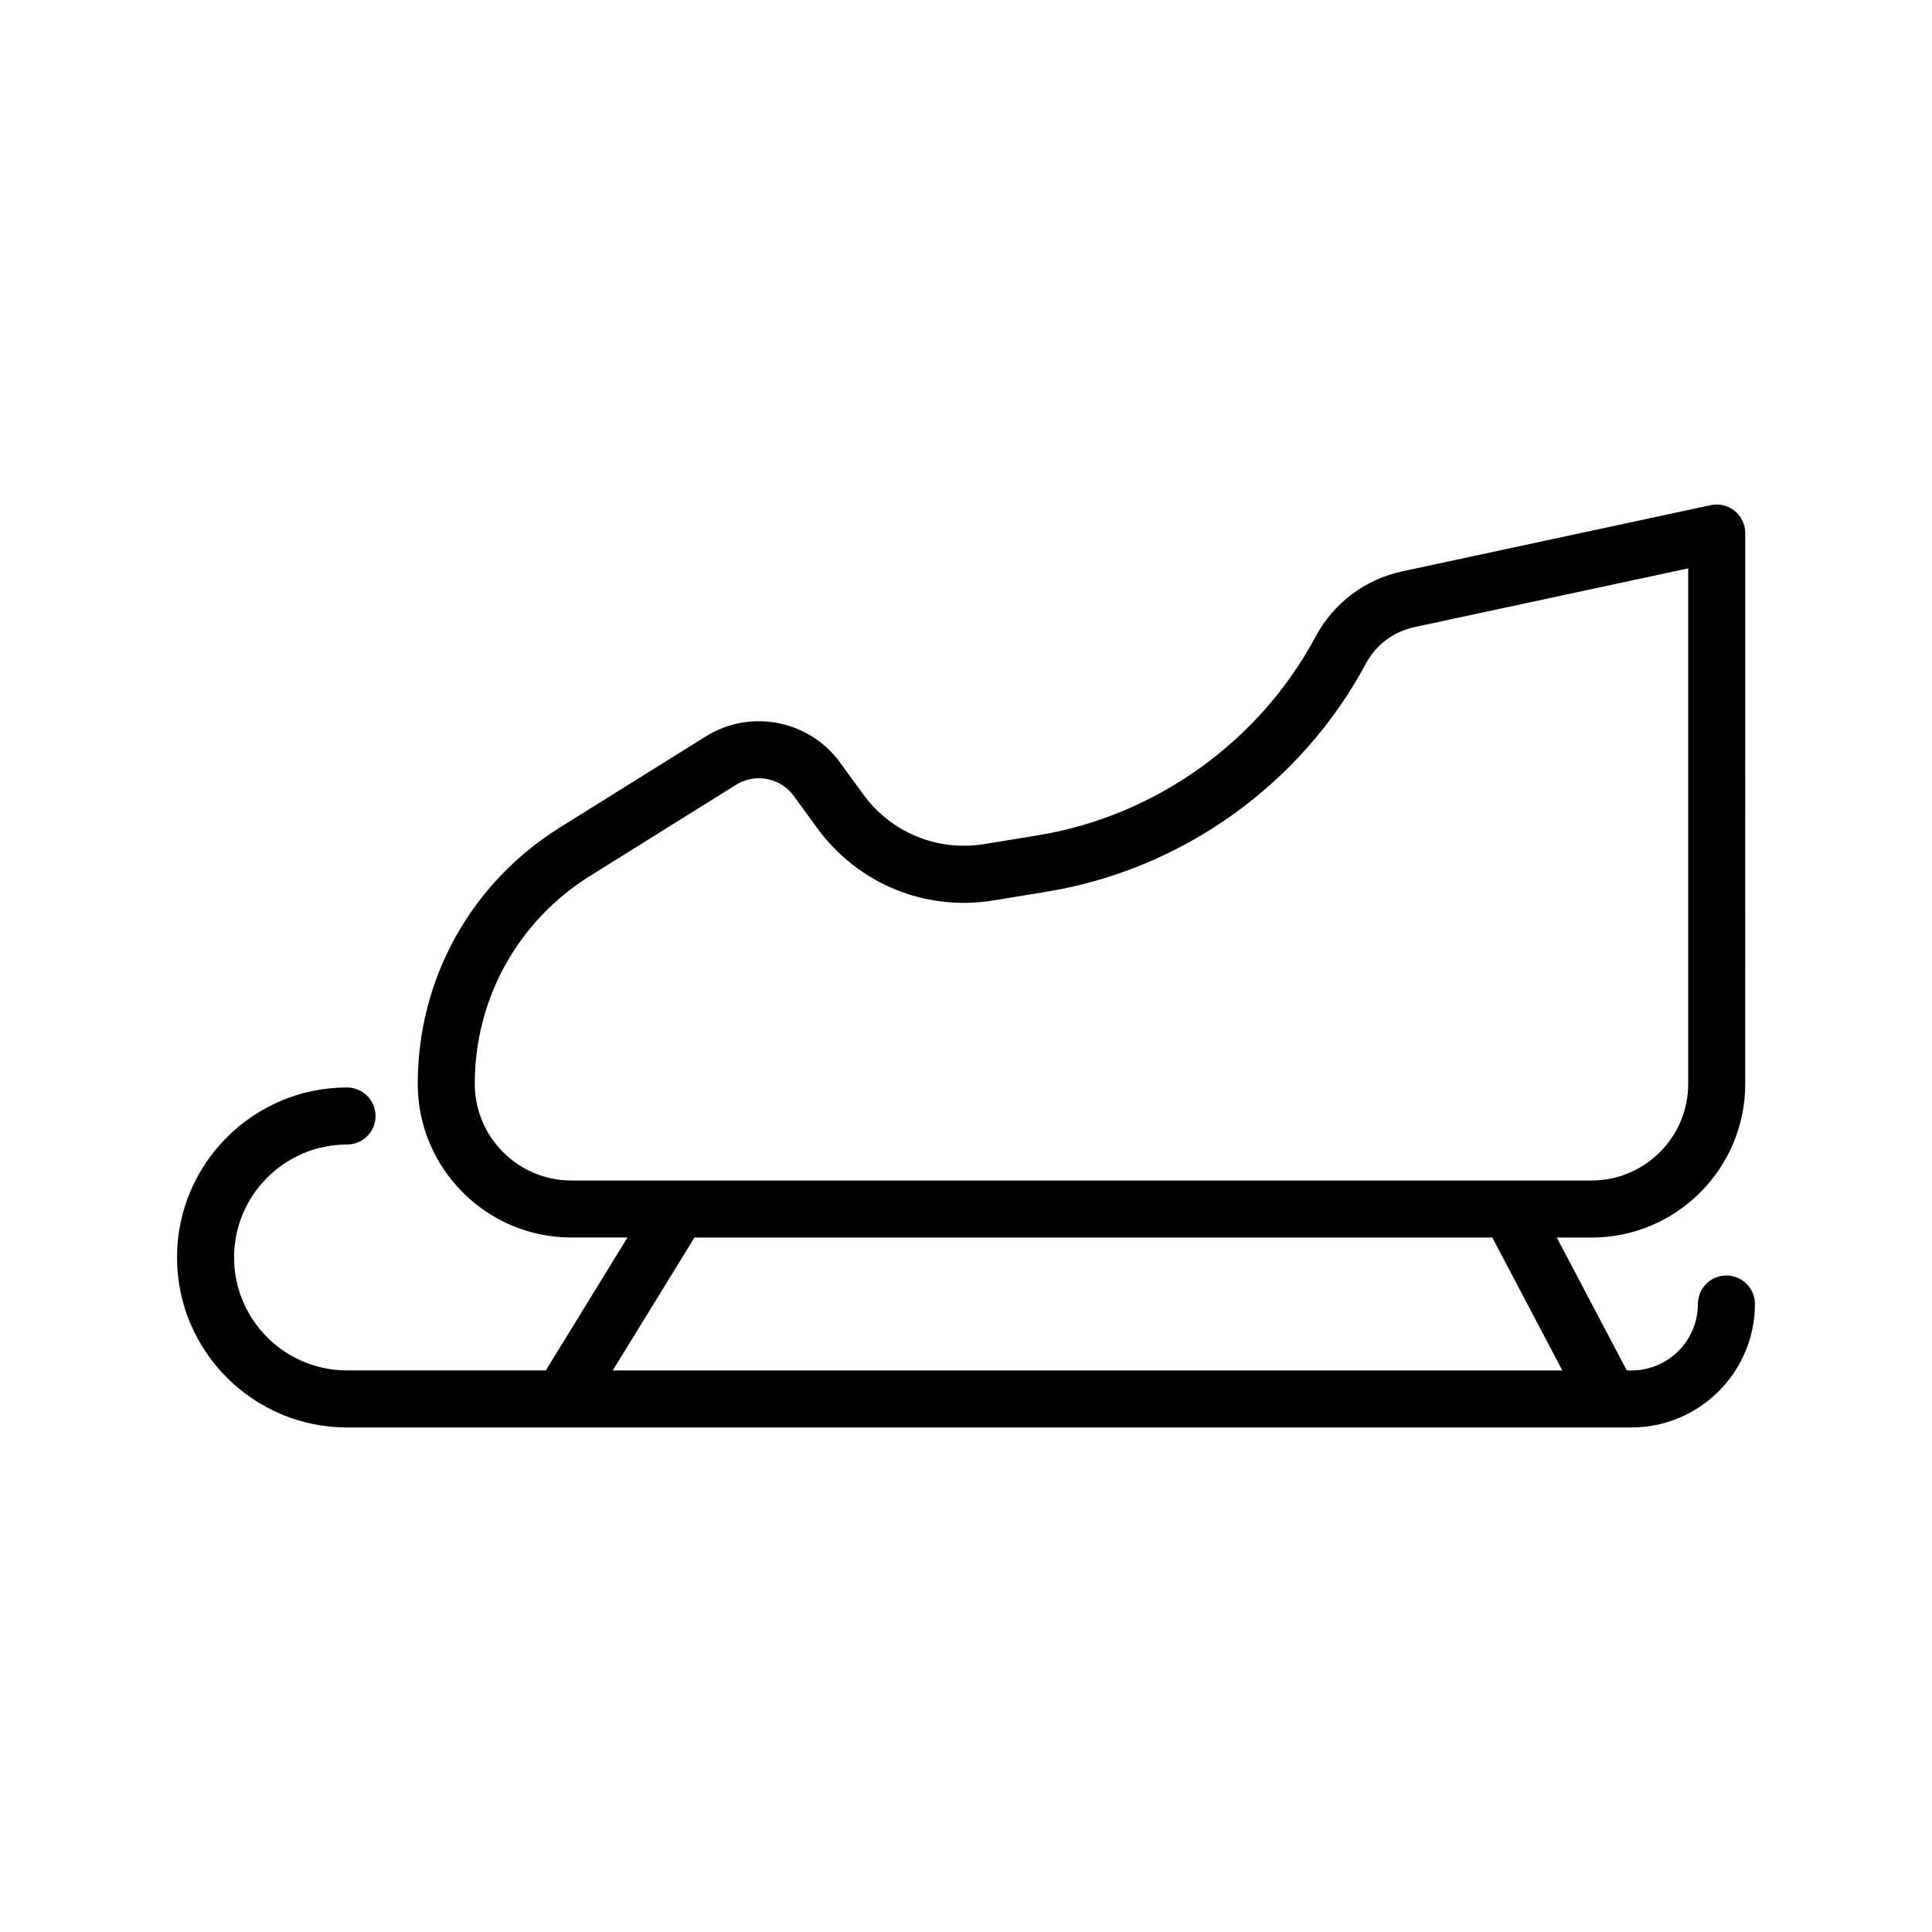
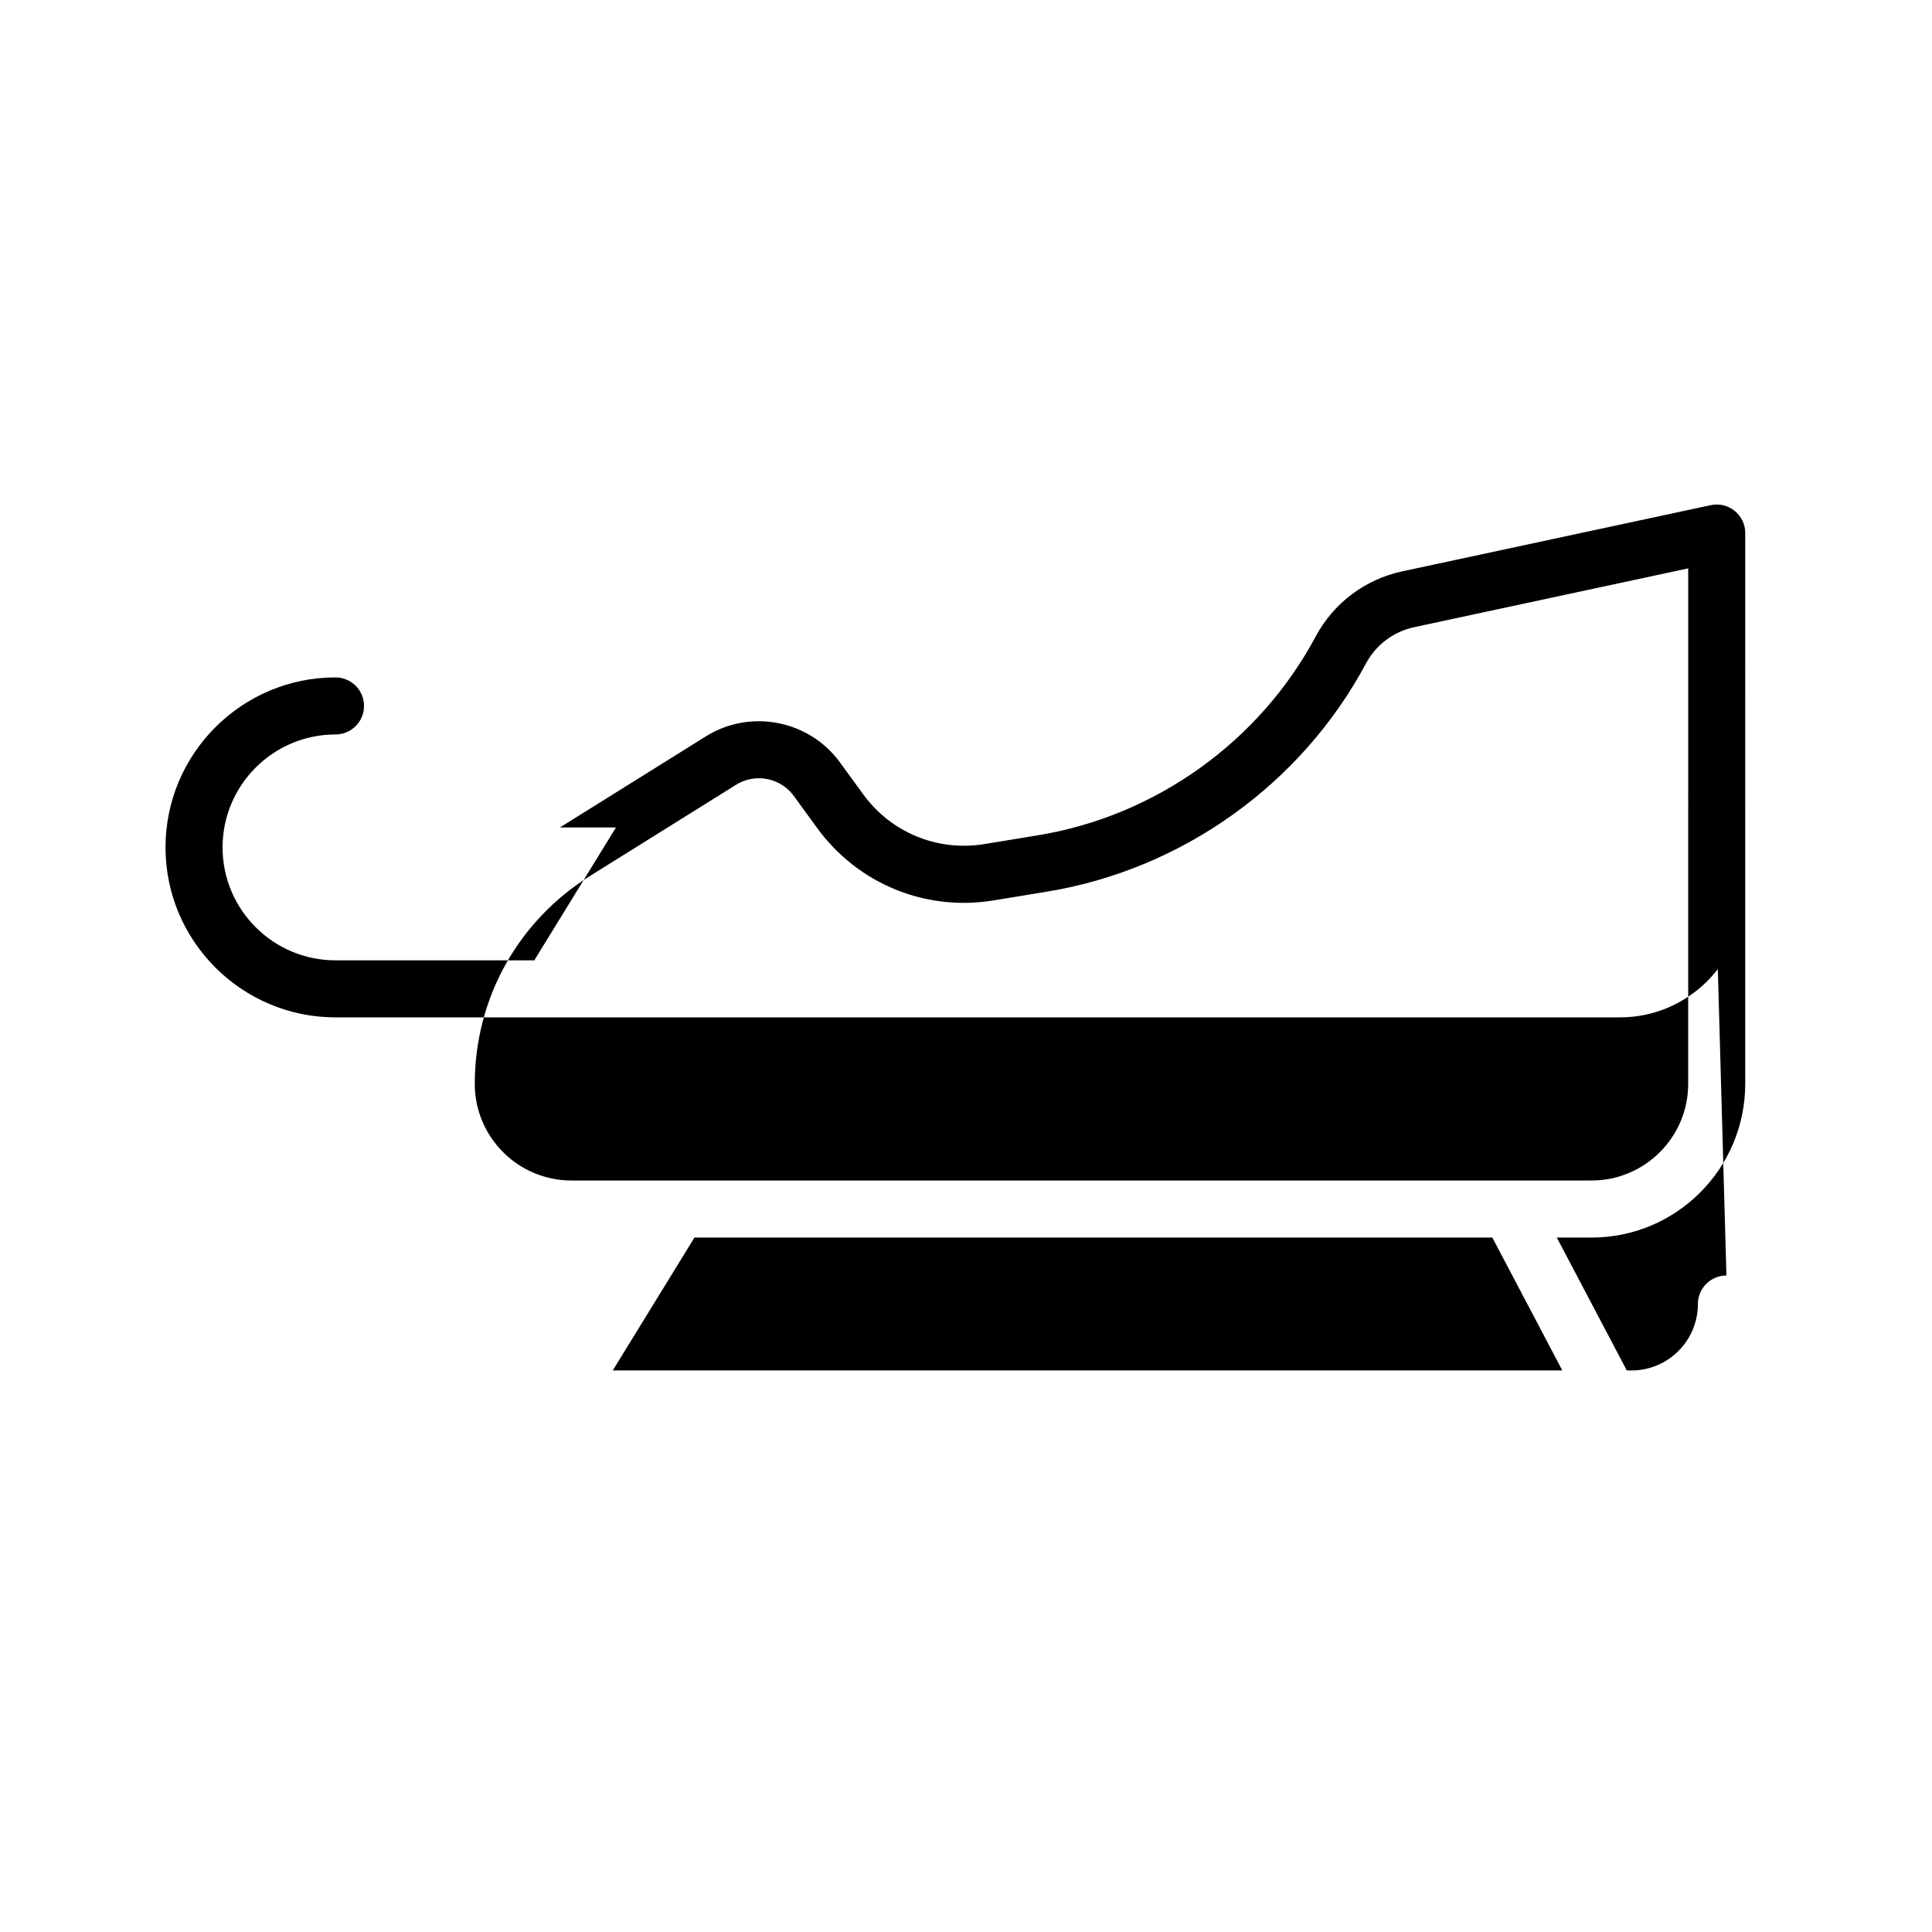
<svg xmlns="http://www.w3.org/2000/svg" fill="#000000" width="800px" height="800px" version="1.1" viewBox="144 144 512 512">
-   <path d="m601.52 482.02c-4.172 0-7.559 3.379-7.559 7.559 0 9.707-7.894 17.609-17.602 17.609l-1.242-0.004-18.551-35.215h9.211c22.461 0 40.727-18.27 40.727-40.727l0.004-145.98c0-2.281-1.031-4.445-2.812-5.879-1.773-1.438-4.098-1.988-6.332-1.512l-81.77 17.547c-9.84 2.109-18.199 8.41-22.938 17.281-14.898 27.852-42.395 47.539-73.566 52.656l-14.199 2.332c-12.43 2.031-24.73-3.012-32.137-13.191l-6.172-8.469c-8.156-11.203-23.758-14.227-35.504-6.891l-38.691 24.148c-23.602 14.727-37.684 40.129-37.684 67.945 0 22.461 18.273 40.727 40.734 40.727h14.852l-21.645 35.215h-52.684c-16.504 0-29.93-13.43-29.93-29.93s13.426-29.93 29.93-29.93c4.172 0 7.559-3.379 7.559-7.559 0-4.176-3.387-7.559-7.559-7.559-24.844 0-45.047 20.207-45.047 45.047 0 24.836 20.207 45.047 45.047 45.047h334.58 0.02 0.02 5.773c18.043 0 32.719-14.68 32.719-32.723 0.004-4.156-3.379-7.543-7.551-7.543zm-331.7-50.785c0-22.566 11.43-43.176 30.57-55.121l38.691-24.148c1.863-1.164 3.949-1.719 6.019-1.719 3.547 0 7.043 1.641 9.262 4.691l6.172 8.469c10.793 14.816 28.727 22.191 46.809 19.207l14.199-2.332c35.781-5.879 67.344-28.477 84.445-60.445 2.641-4.938 7.297-8.449 12.777-9.629l72.629-15.586-0.004 136.61c0 14.125-11.488 25.613-25.613 25.613h-270.34c-14.125 0.004-25.617-11.484-25.617-25.613zm58.215 40.734h211.45l18.551 35.215h-251.65z" />
+   <path d="m601.52 482.02c-4.172 0-7.559 3.379-7.559 7.559 0 9.707-7.894 17.609-17.602 17.609l-1.242-0.004-18.551-35.215h9.211c22.461 0 40.727-18.27 40.727-40.727l0.004-145.98c0-2.281-1.031-4.445-2.812-5.879-1.773-1.438-4.098-1.988-6.332-1.512l-81.77 17.547c-9.84 2.109-18.199 8.41-22.938 17.281-14.898 27.852-42.395 47.539-73.566 52.656l-14.199 2.332c-12.43 2.031-24.73-3.012-32.137-13.191l-6.172-8.469c-8.156-11.203-23.758-14.227-35.504-6.891l-38.691 24.148h14.852l-21.645 35.215h-52.684c-16.504 0-29.93-13.43-29.93-29.93s13.426-29.93 29.93-29.93c4.172 0 7.559-3.379 7.559-7.559 0-4.176-3.387-7.559-7.559-7.559-24.844 0-45.047 20.207-45.047 45.047 0 24.836 20.207 45.047 45.047 45.047h334.58 0.02 0.02 5.773c18.043 0 32.719-14.68 32.719-32.723 0.004-4.156-3.379-7.543-7.551-7.543zm-331.7-50.785c0-22.566 11.43-43.176 30.57-55.121l38.691-24.148c1.863-1.164 3.949-1.719 6.019-1.719 3.547 0 7.043 1.641 9.262 4.691l6.172 8.469c10.793 14.816 28.727 22.191 46.809 19.207l14.199-2.332c35.781-5.879 67.344-28.477 84.445-60.445 2.641-4.938 7.297-8.449 12.777-9.629l72.629-15.586-0.004 136.61c0 14.125-11.488 25.613-25.613 25.613h-270.34c-14.125 0.004-25.617-11.484-25.617-25.613zm58.215 40.734h211.45l18.551 35.215h-251.65z" />
</svg>